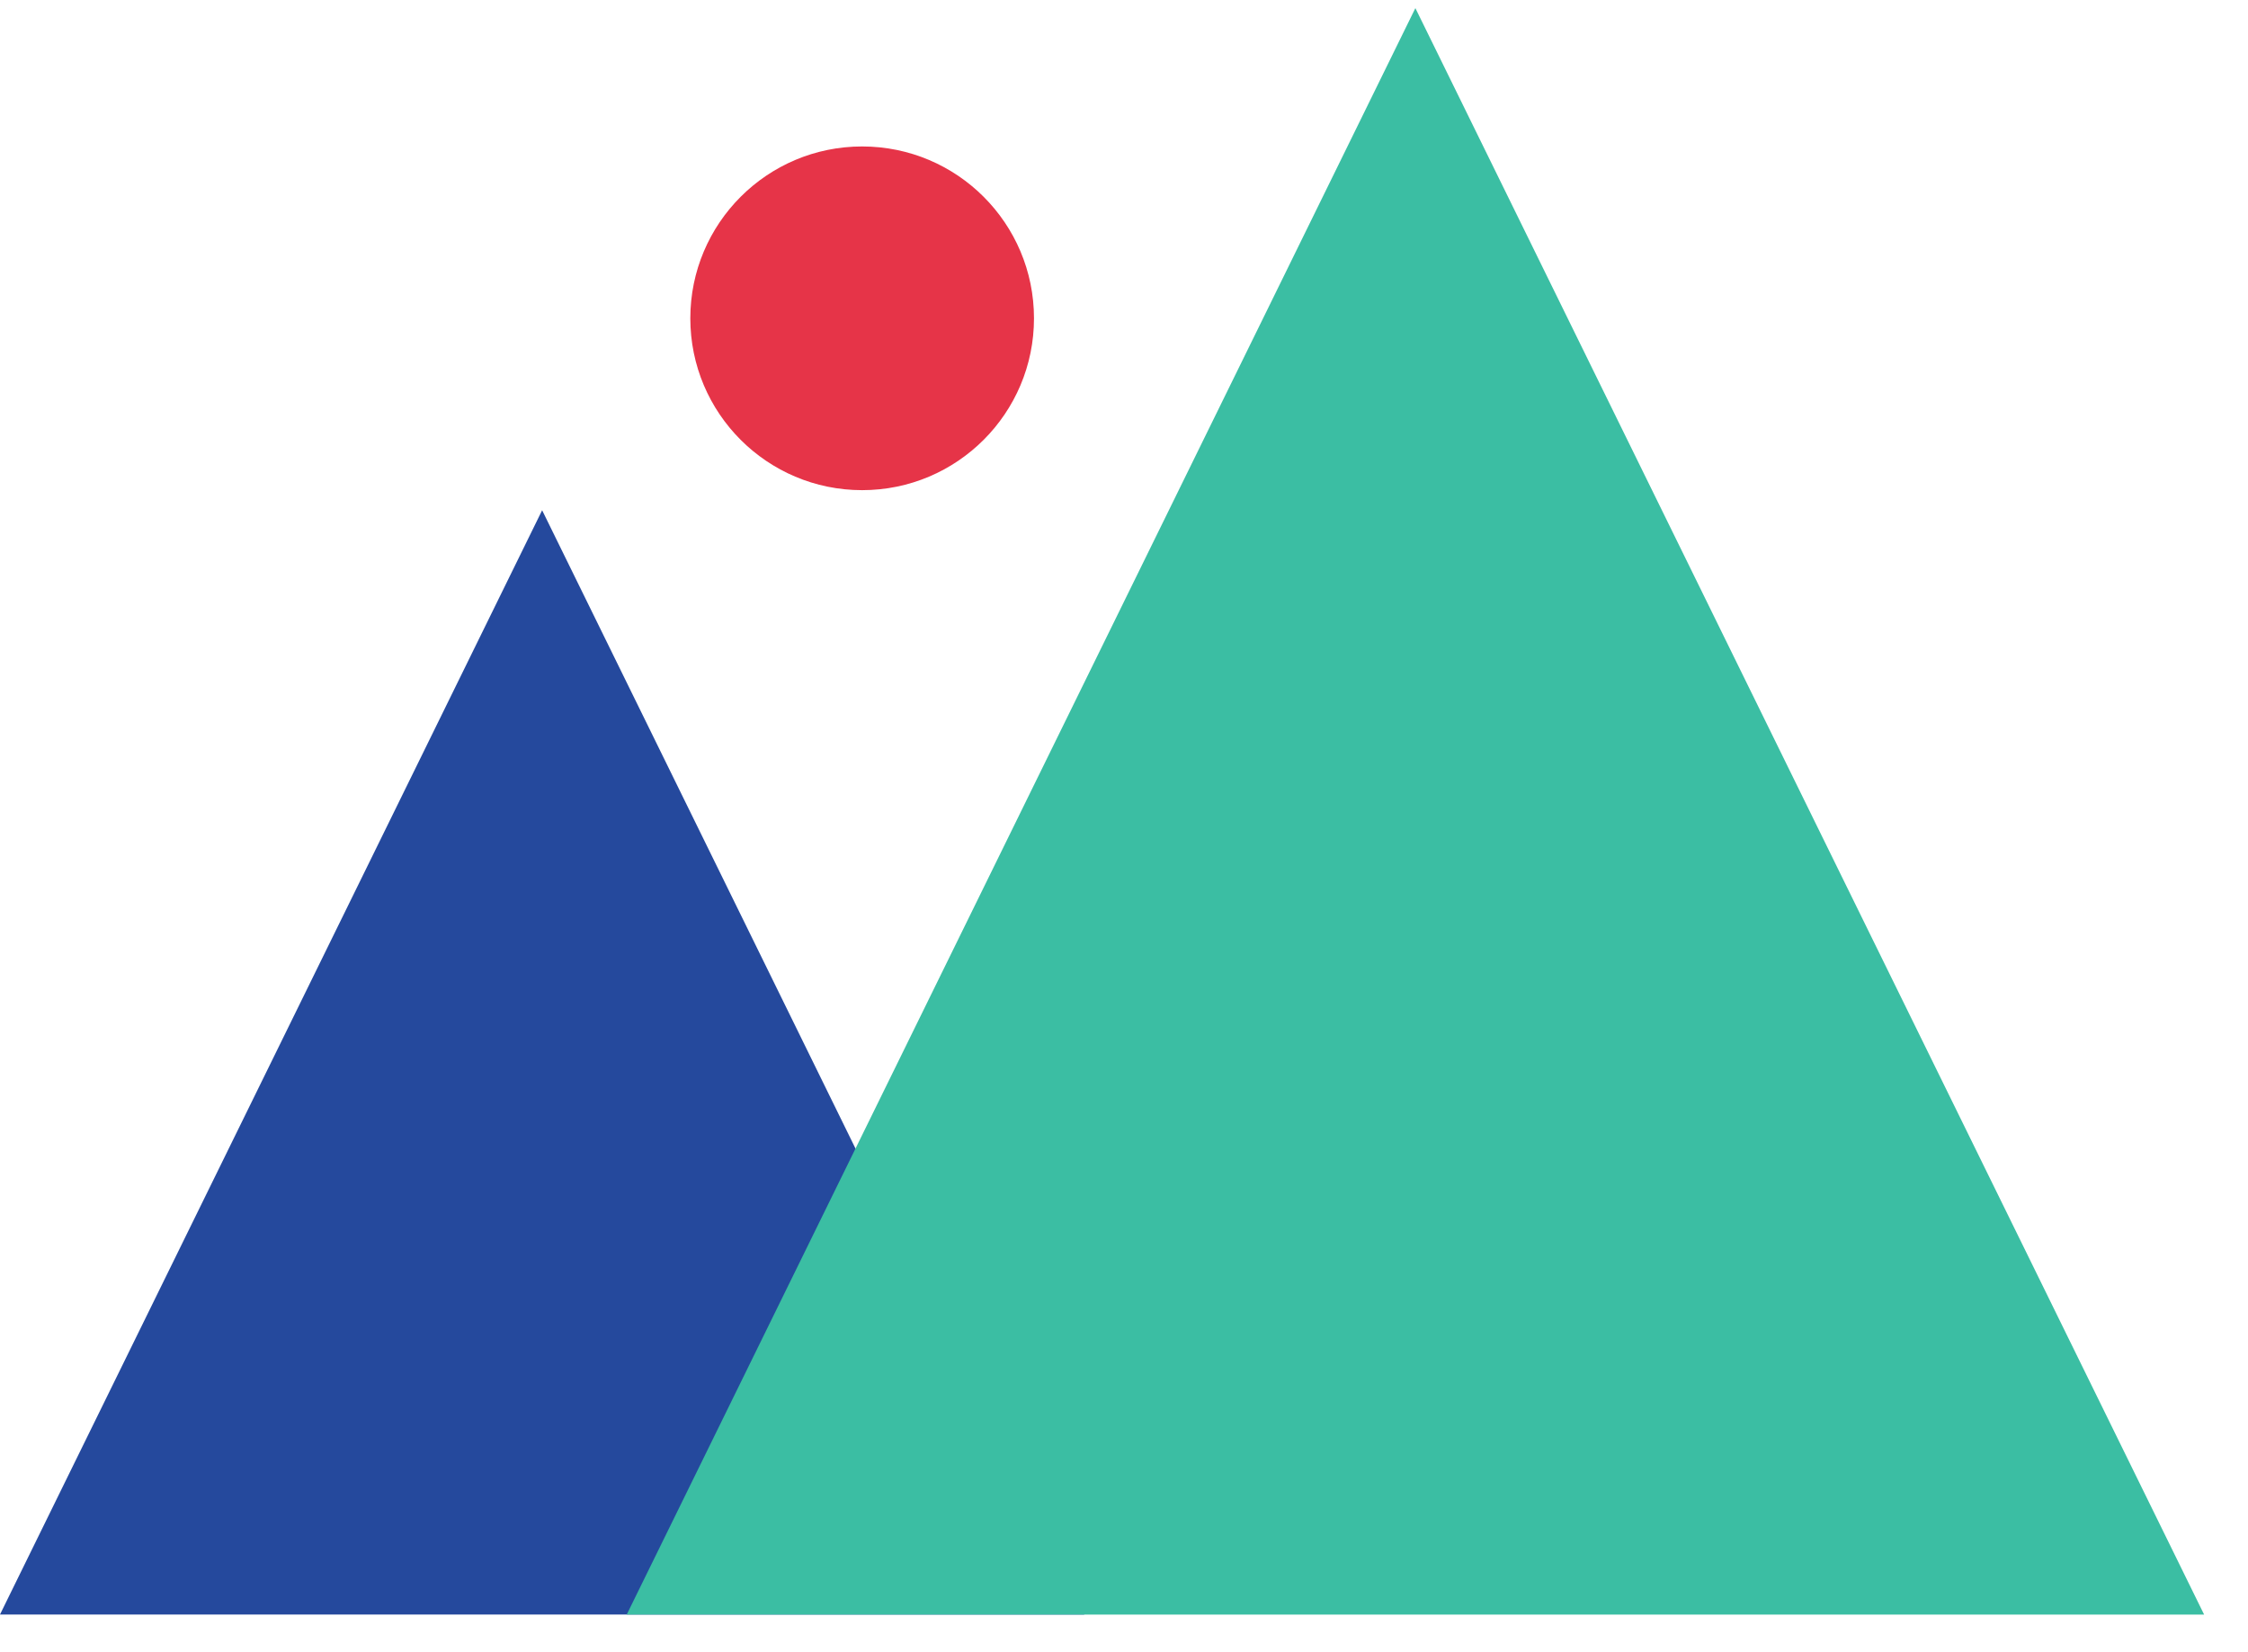
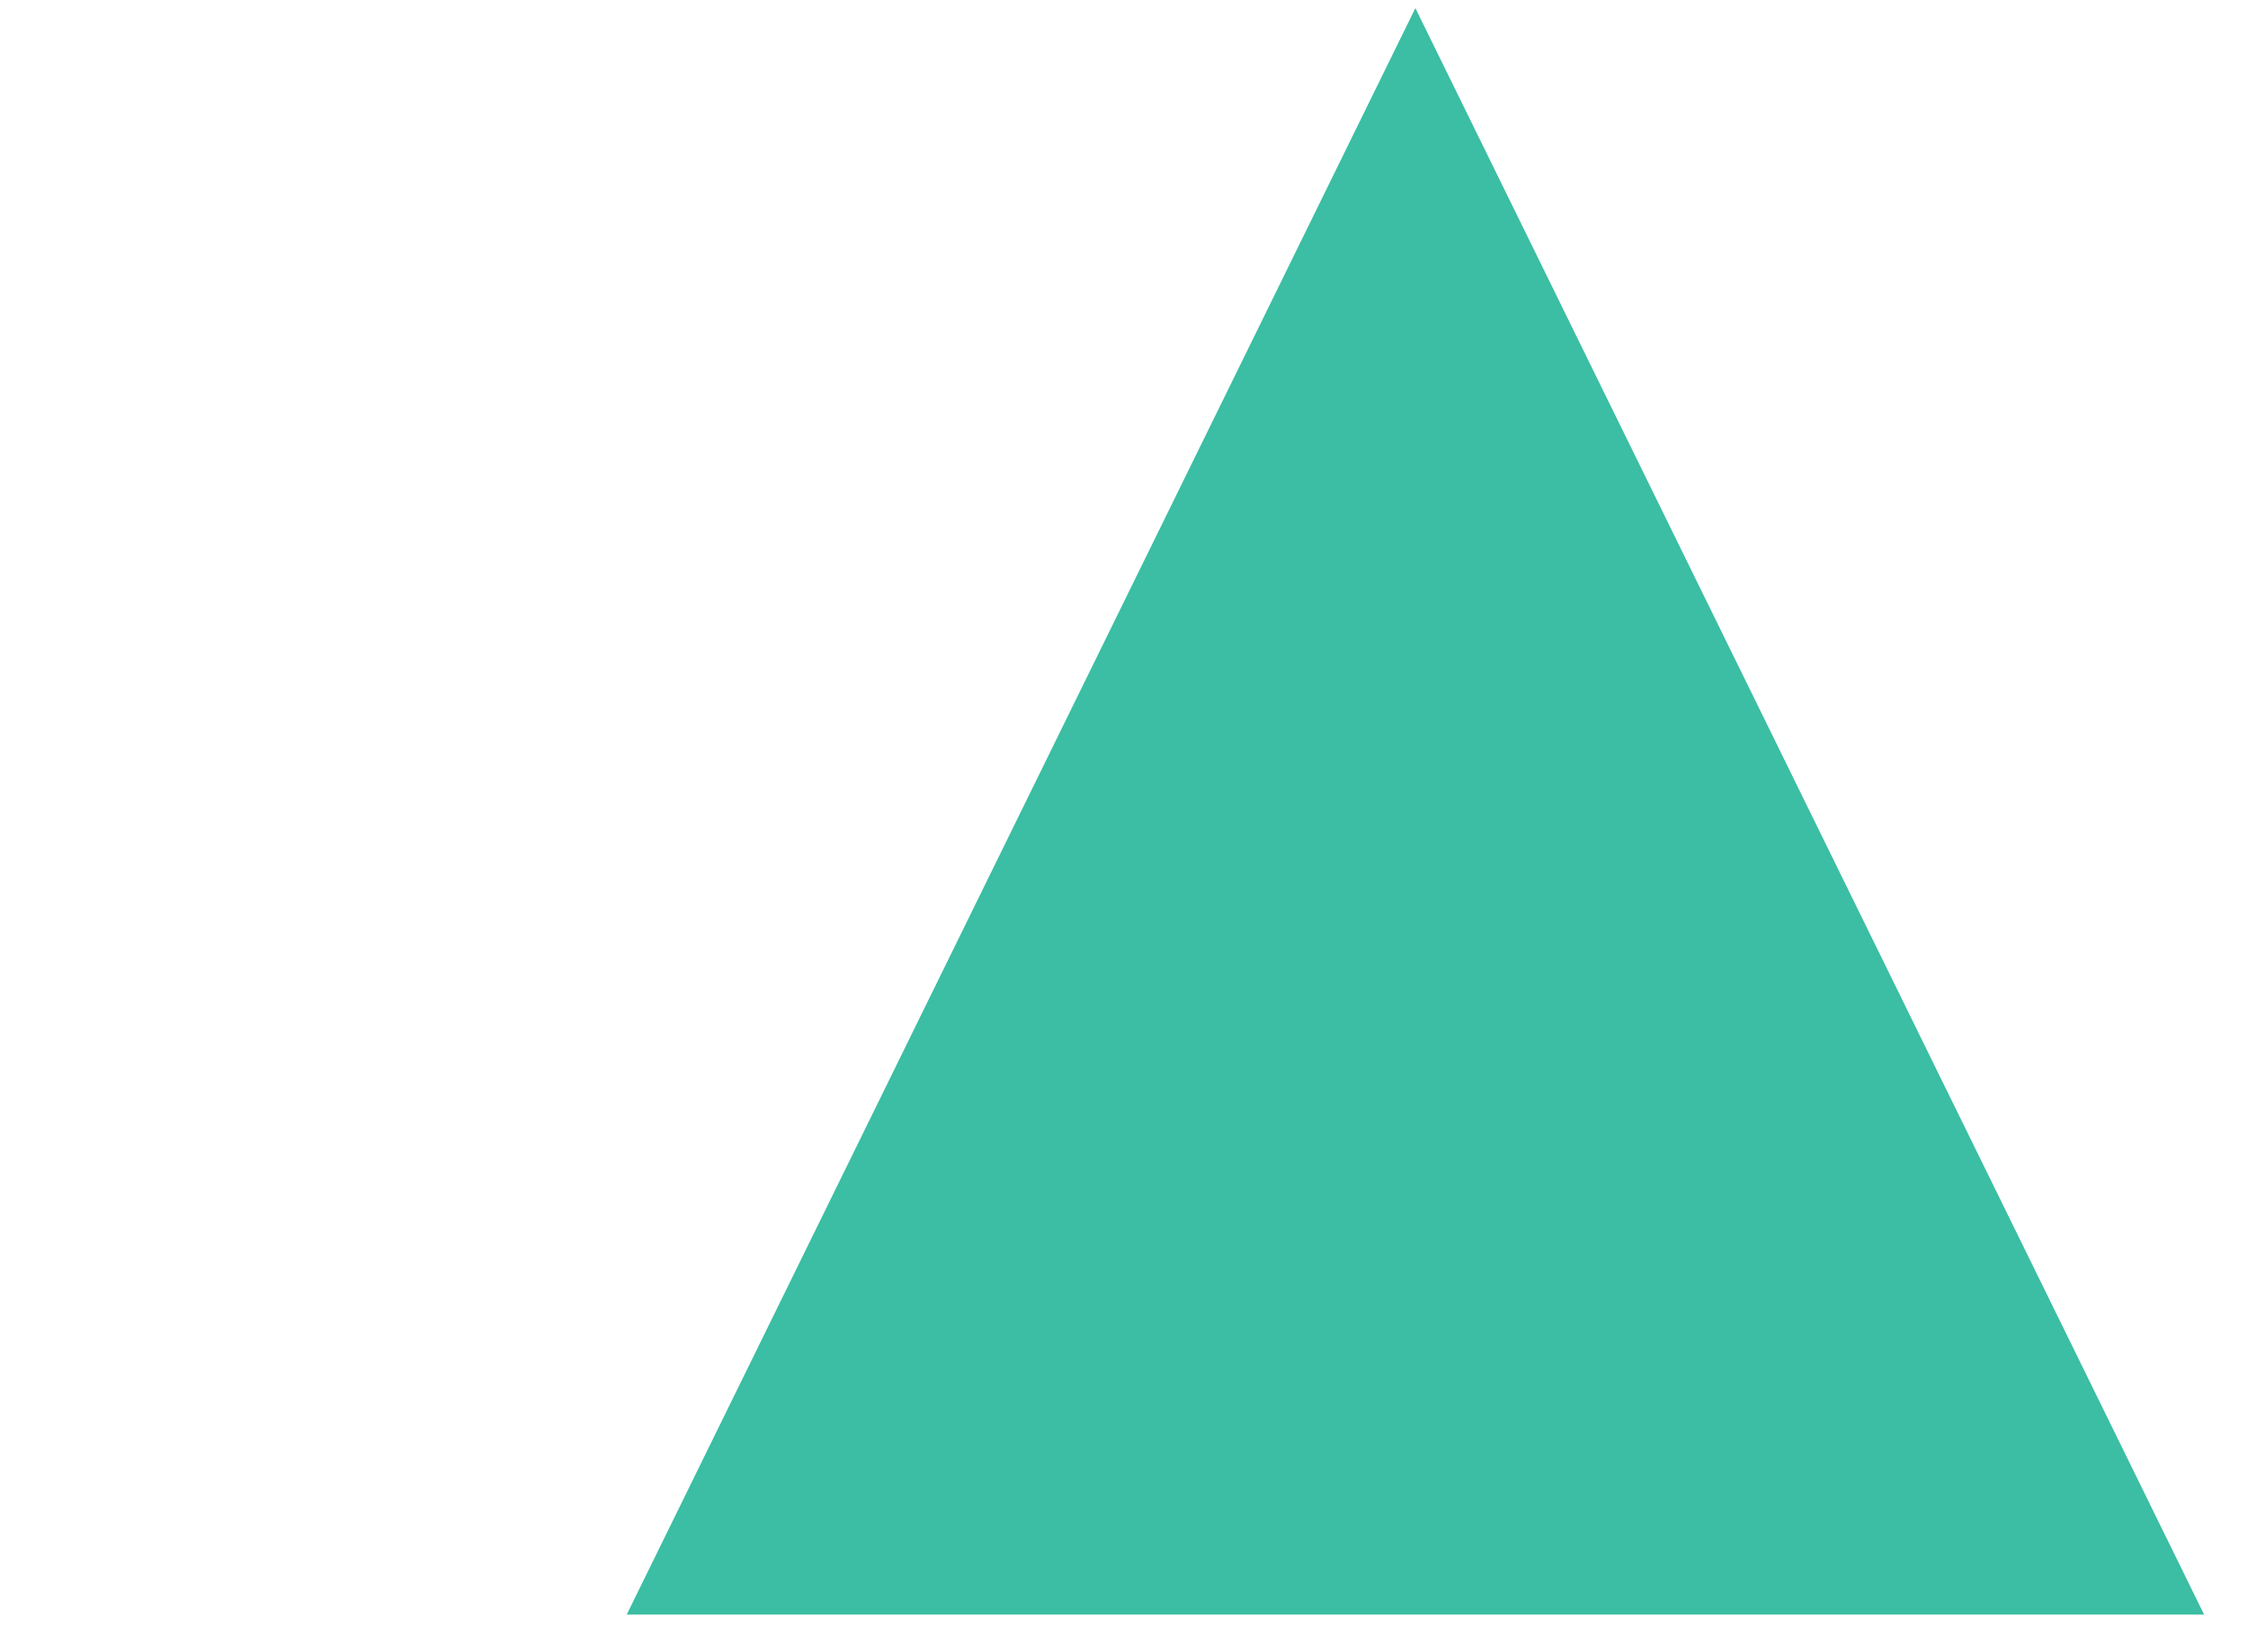
<svg xmlns="http://www.w3.org/2000/svg" width="49" height="36" viewBox="0 0 49 36" fill="none">
-   <path d="M0 35.188H23.634L11.817 11.121L0 35.188Z" fill="#25499D" />
  <path d="M14.211 34.847L30.851 0.955L47.493 34.847H14.211Z" fill="#3BBEA3" stroke="#3BBEA3" stroke-width="0.686" />
-   <path d="M18.792 10.683C20.861 10.683 22.538 9.006 22.538 6.938C22.538 4.869 20.861 3.192 18.792 3.192C16.724 3.192 15.047 4.869 15.047 6.938C15.047 9.006 16.724 10.683 18.792 10.683Z" fill="#E63448" />
</svg>